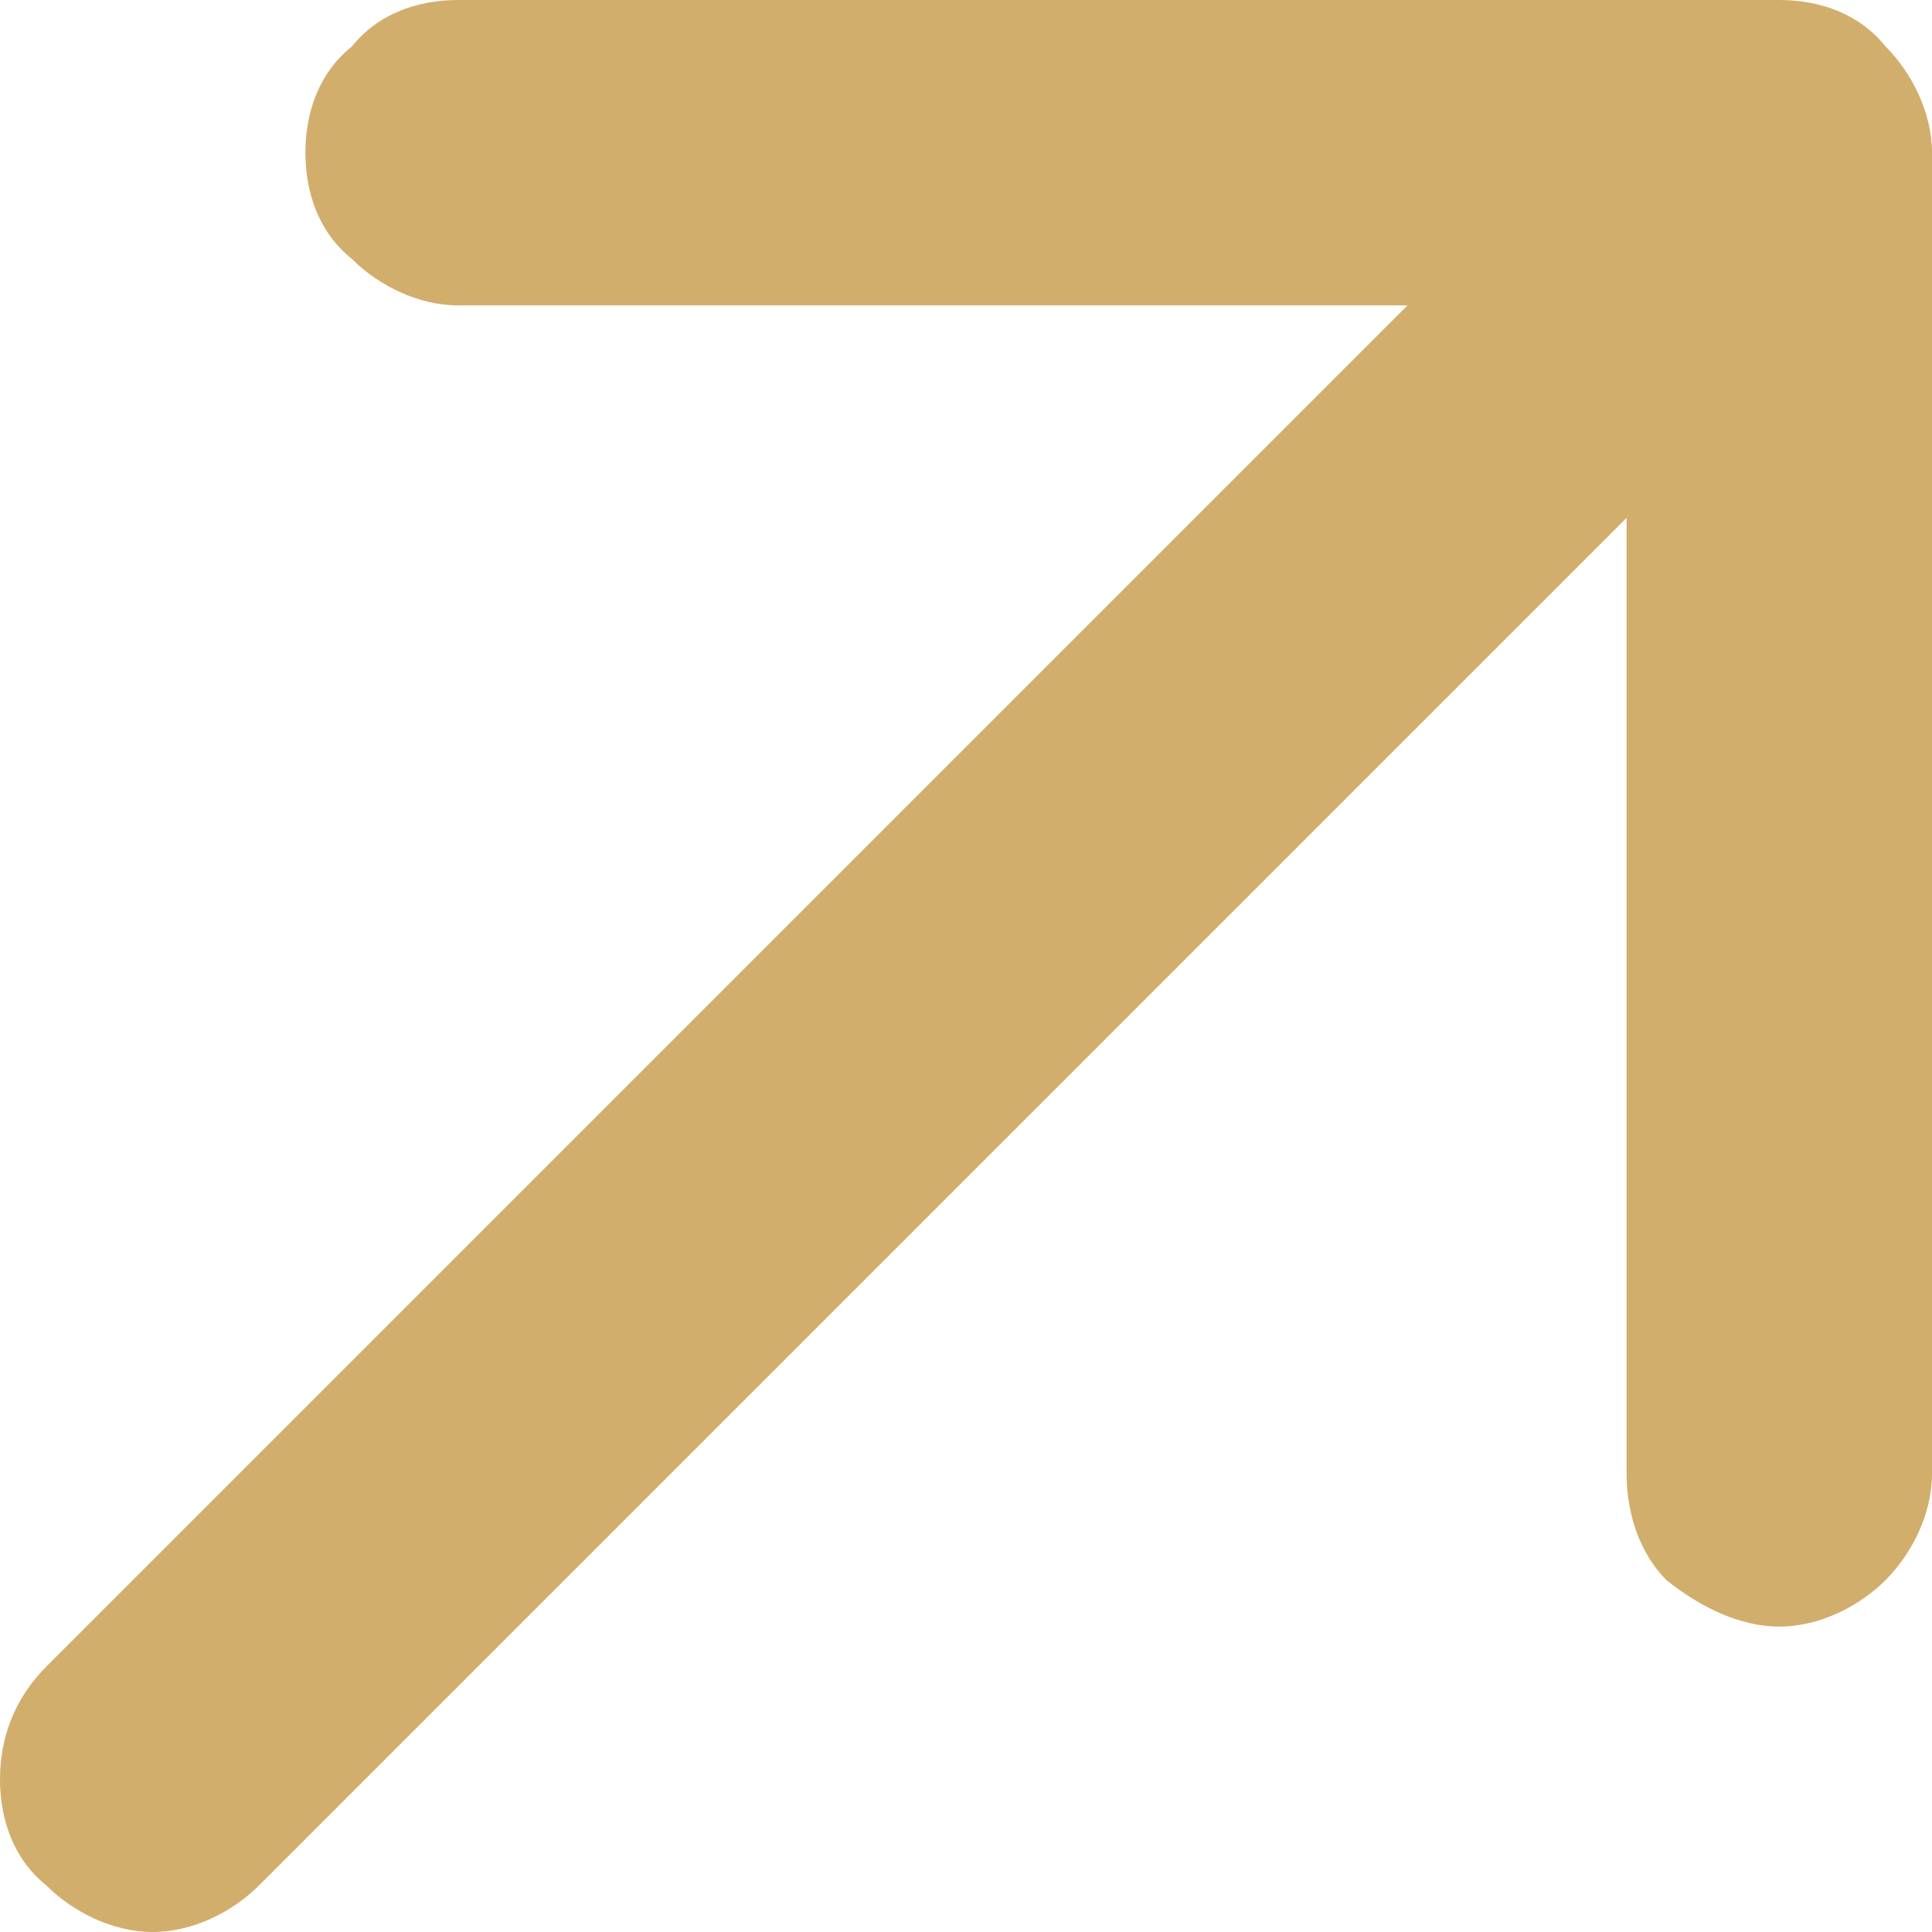
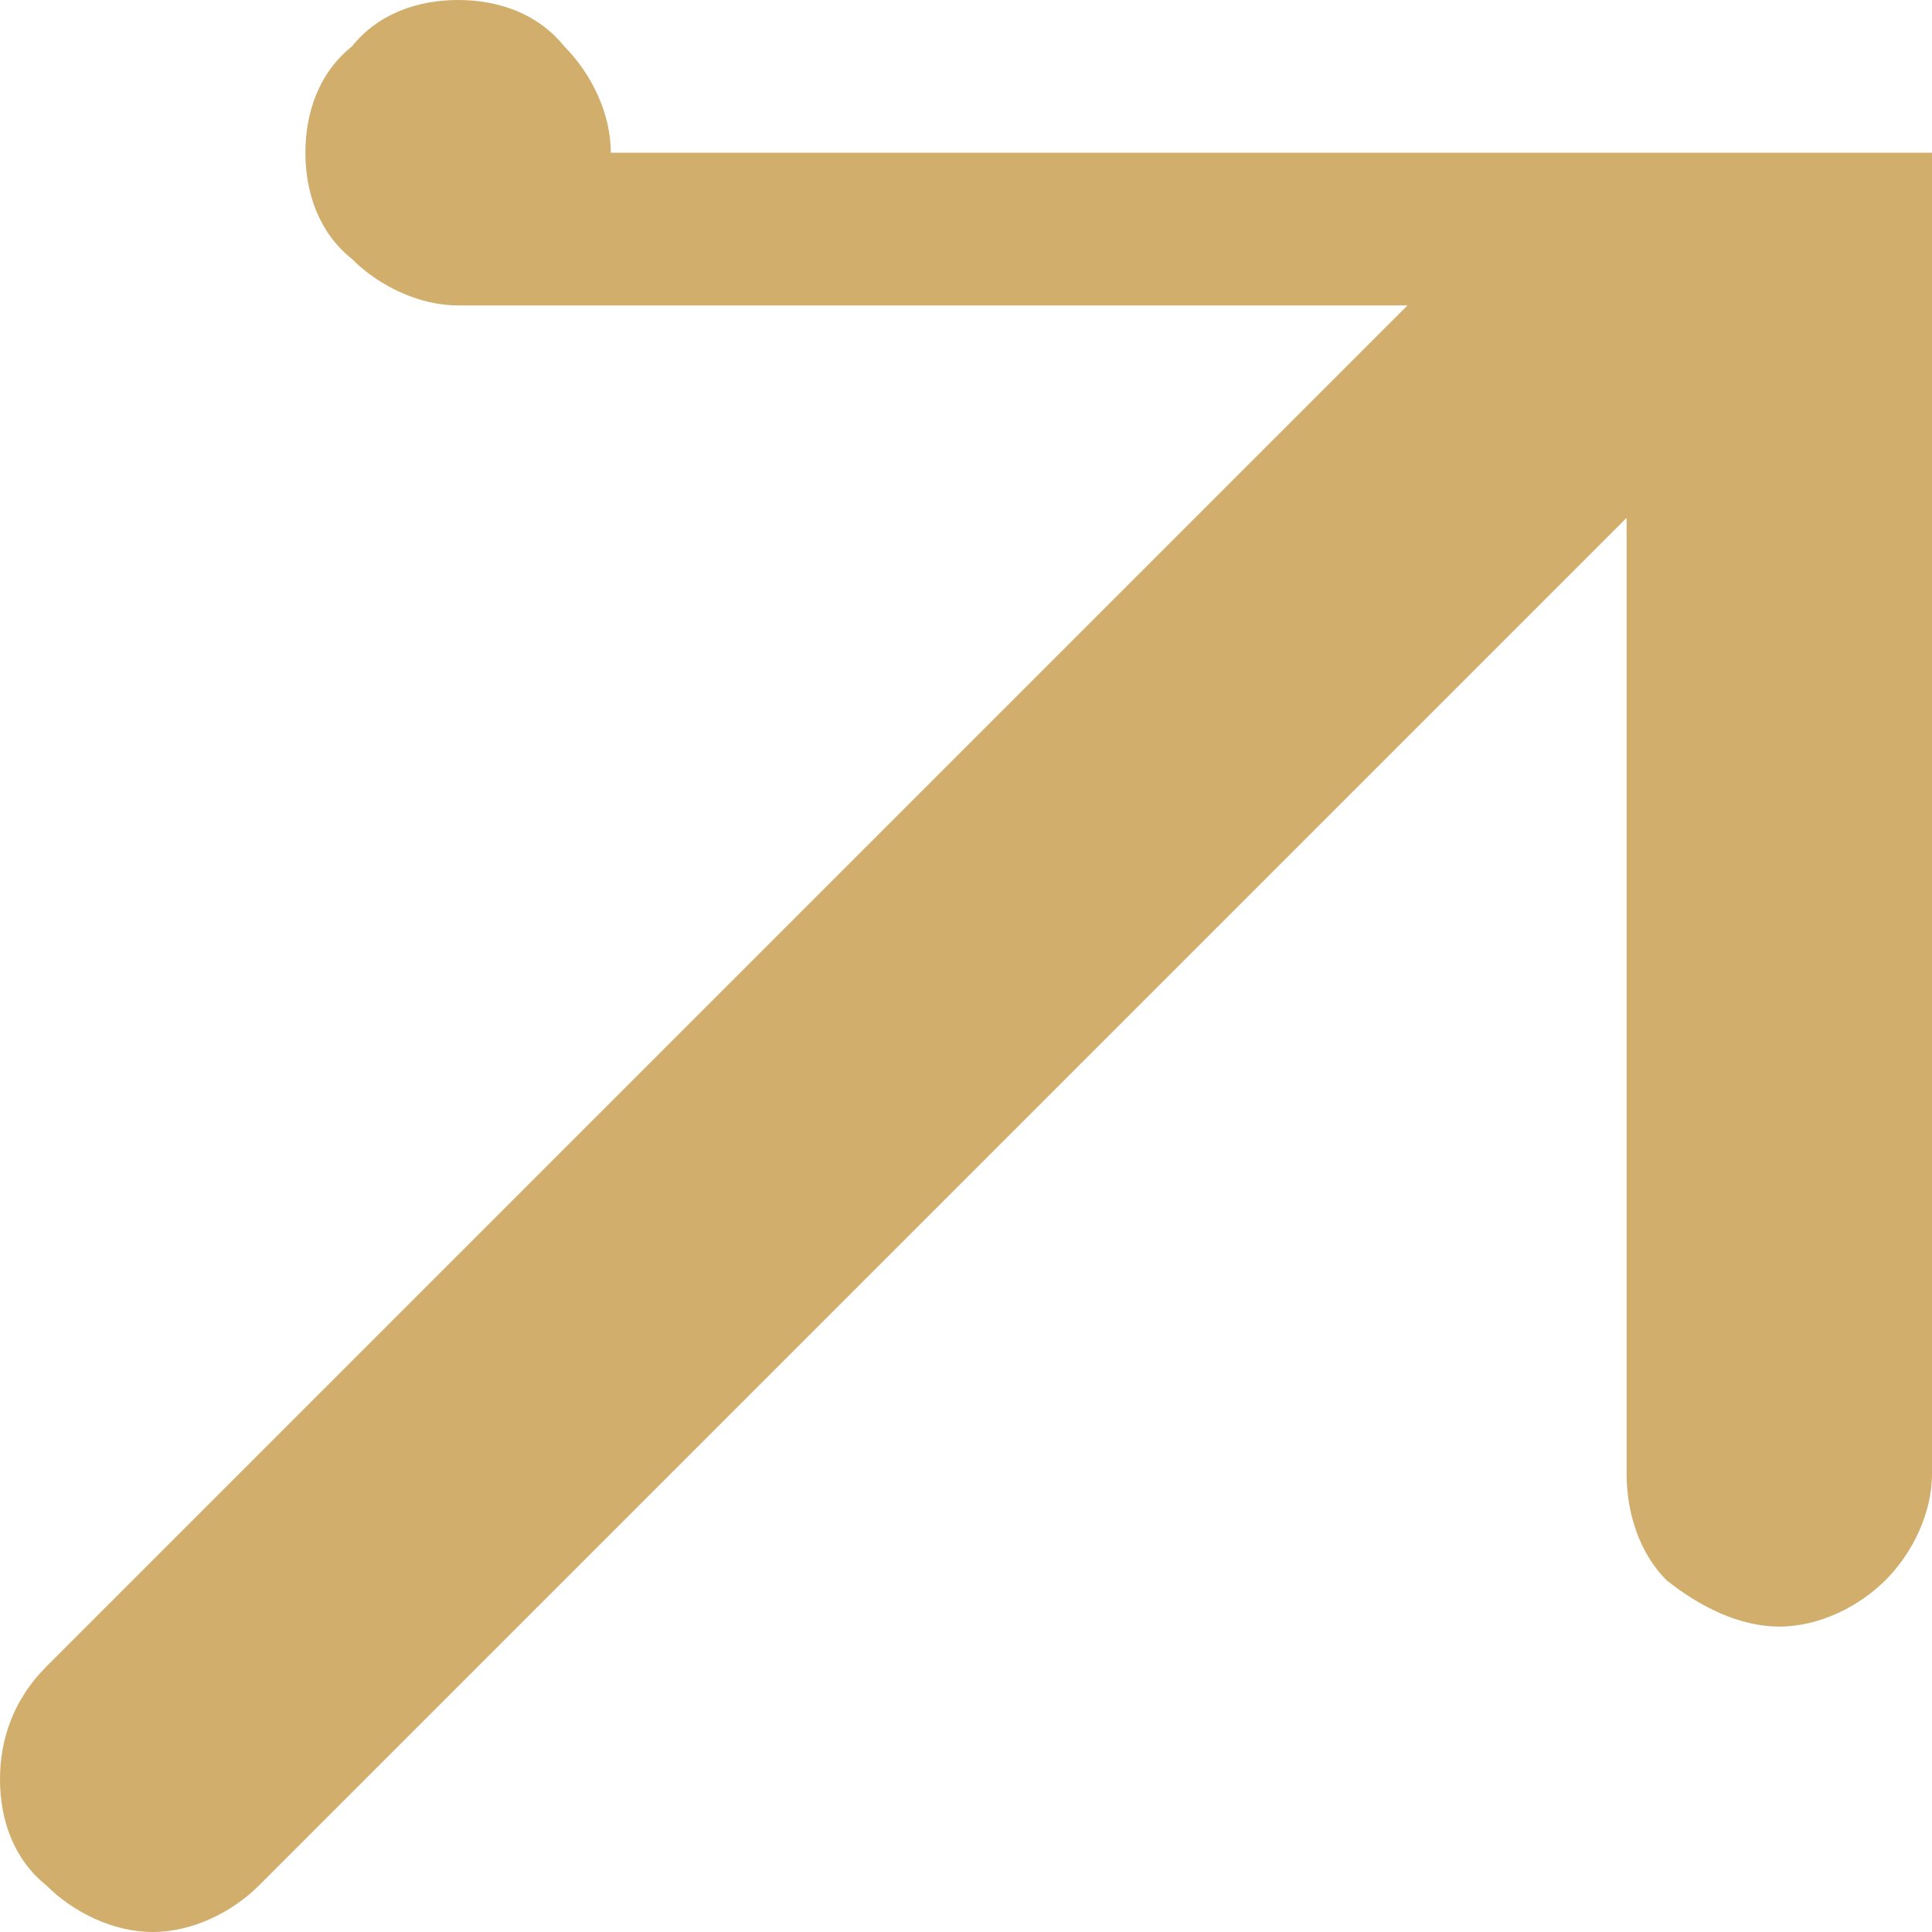
<svg xmlns="http://www.w3.org/2000/svg" xml:space="preserve" width="94px" height="94px" version="1.1" style="shape-rendering:geometricPrecision; text-rendering:geometricPrecision; image-rendering:optimizeQuality; fill-rule:evenodd; clip-rule:evenodd" viewBox="0 0 2.91 2.91">
  <defs>
    <style type="text/css">
   
    .fil0 {fill:#D2AE6D;fill-rule:nonzero}
   
  </style>
  </defs>
  <g id="Layer_x0020_1">
-     <path id="arrow.svg" class="fil0" d="M2.91 0.23l0 1.99c0,0.06 -0.03,0.12 -0.07,0.16 -0.04,0.04 -0.1,0.07 -0.16,0.07 -0.06,0 -0.12,-0.03 -0.17,-0.07 -0.04,-0.04 -0.06,-0.1 -0.06,-0.16l0 -1.44 -2.06 2.06c-0.04,0.04 -0.1,0.07 -0.16,0.07 -0.06,0 -0.12,-0.03 -0.16,-0.07 -0.05,-0.04 -0.07,-0.1 -0.07,-0.16 0,-0.06 0.02,-0.12 0.07,-0.17l2.05 -2.05 -1.43 0c-0.06,0 -0.12,-0.03 -0.16,-0.07 -0.05,-0.04 -0.07,-0.1 -0.07,-0.16 0,-0.06 0.02,-0.12 0.07,-0.16 0.04,-0.05 0.1,-0.07 0.16,-0.07l1.99 0c0.06,0 0.12,0.02 0.16,0.07 0.04,0.04 0.07,0.1 0.07,0.16z" />
+     <path id="arrow.svg" class="fil0" d="M2.91 0.23l0 1.99c0,0.06 -0.03,0.12 -0.07,0.16 -0.04,0.04 -0.1,0.07 -0.16,0.07 -0.06,0 -0.12,-0.03 -0.17,-0.07 -0.04,-0.04 -0.06,-0.1 -0.06,-0.16l0 -1.44 -2.06 2.06c-0.04,0.04 -0.1,0.07 -0.16,0.07 -0.06,0 -0.12,-0.03 -0.16,-0.07 -0.05,-0.04 -0.07,-0.1 -0.07,-0.16 0,-0.06 0.02,-0.12 0.07,-0.17l2.05 -2.05 -1.43 0c-0.06,0 -0.12,-0.03 -0.16,-0.07 -0.05,-0.04 -0.07,-0.1 -0.07,-0.16 0,-0.06 0.02,-0.12 0.07,-0.16 0.04,-0.05 0.1,-0.07 0.16,-0.07c0.06,0 0.12,0.02 0.16,0.07 0.04,0.04 0.07,0.1 0.07,0.16z" />
  </g>
</svg>